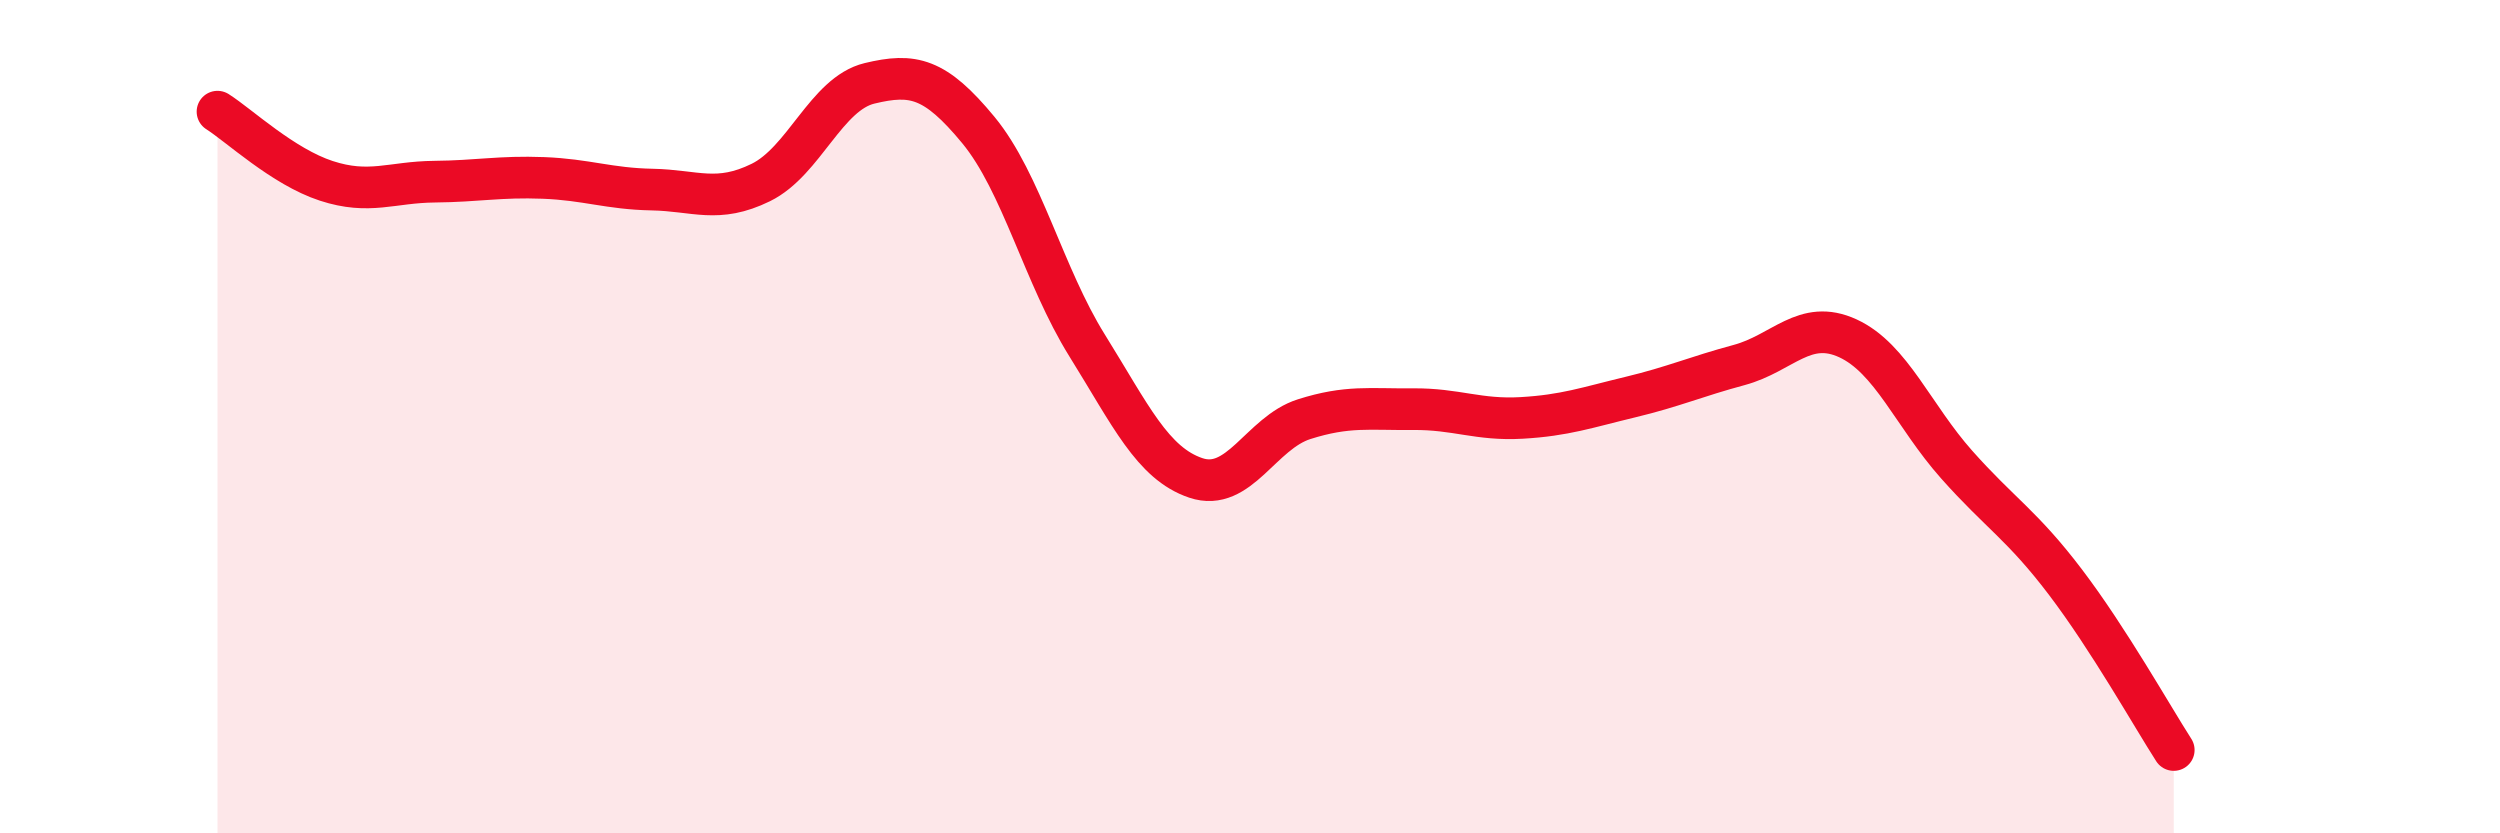
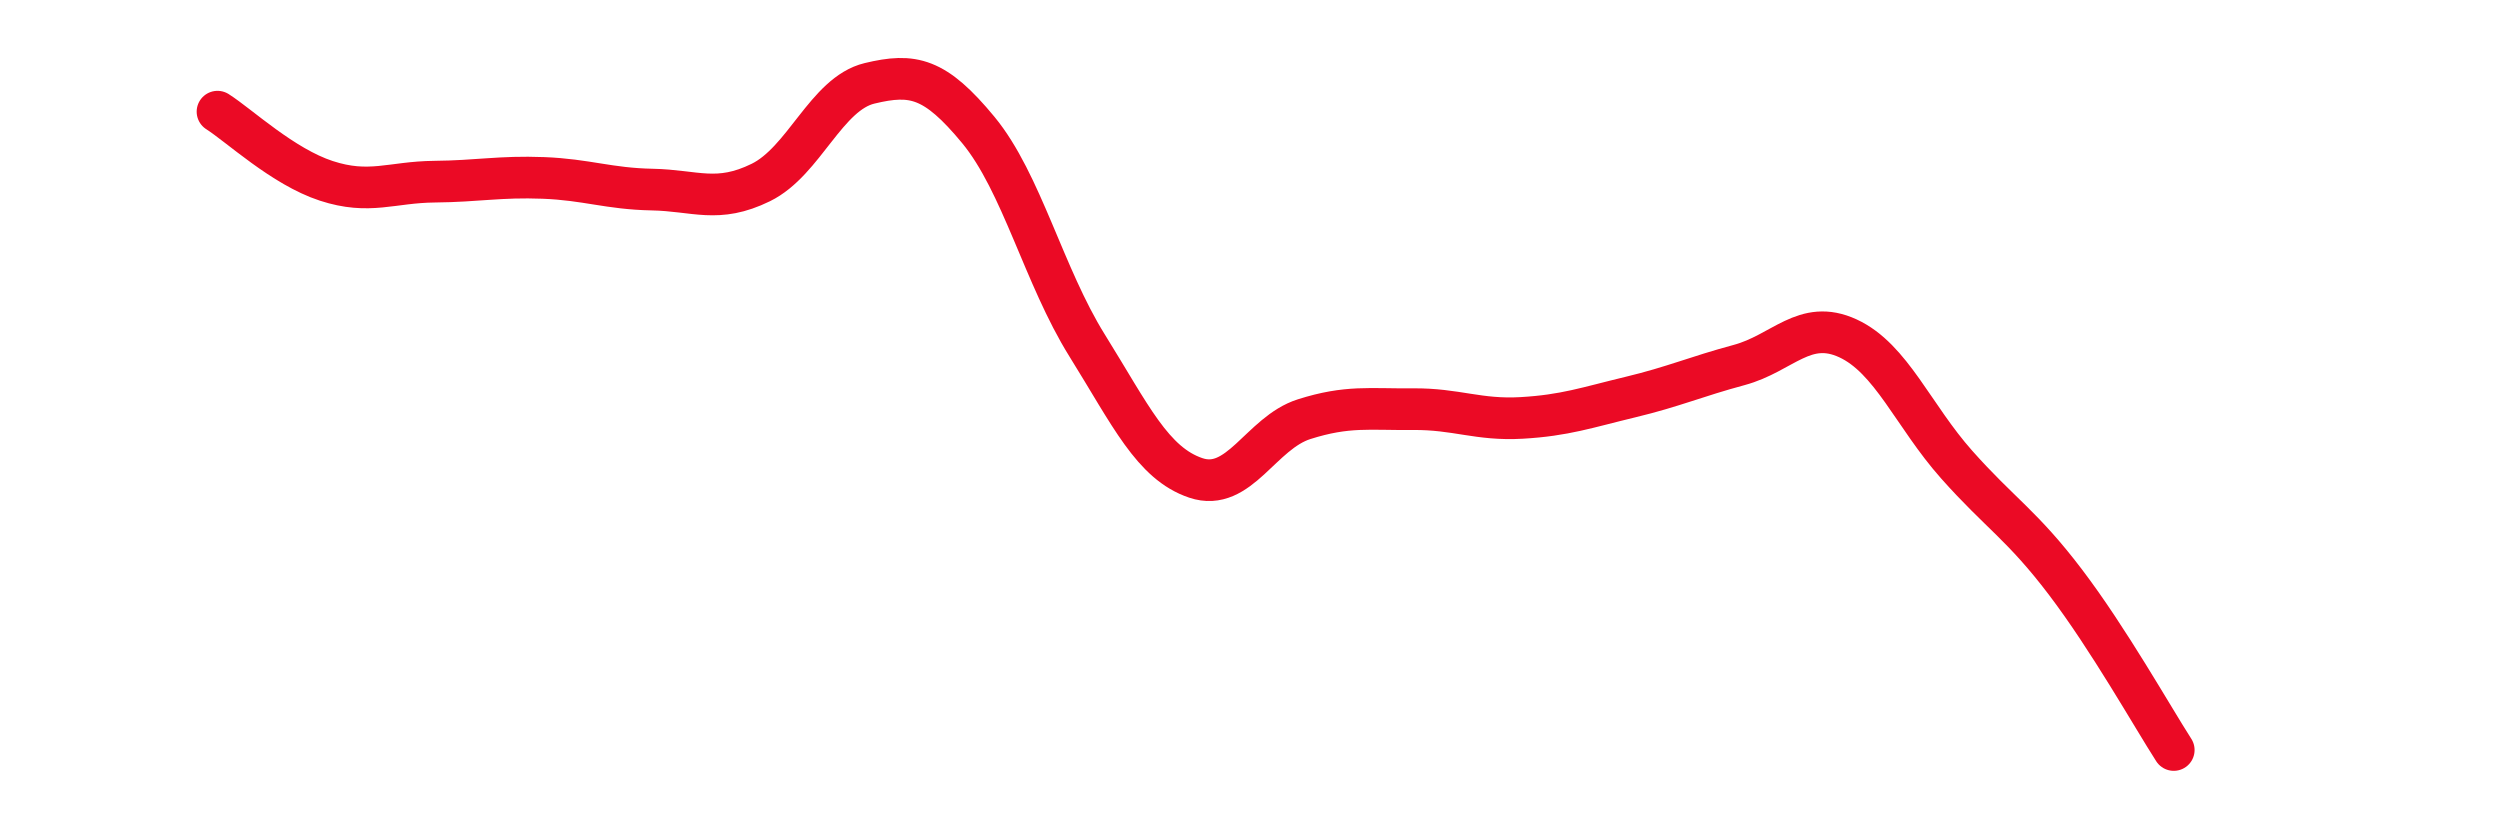
<svg xmlns="http://www.w3.org/2000/svg" width="60" height="20" viewBox="0 0 60 20">
-   <path d="M 5.22,2.68 C 5.74,3.01 6.79,4 7.83,4.34 C 8.87,4.68 9.39,4.37 10.43,4.36 C 11.47,4.35 12,4.23 13.04,4.27 C 14.08,4.31 14.61,4.53 15.65,4.55 C 16.69,4.57 17.22,4.89 18.26,4.38 C 19.3,3.87 19.83,2.25 20.87,2 C 21.91,1.75 22.44,1.86 23.48,3.12 C 24.52,4.38 25.05,6.62 26.09,8.29 C 27.13,9.96 27.66,11.12 28.7,11.47 C 29.74,11.82 30.26,10.39 31.3,10.06 C 32.34,9.73 32.87,9.83 33.91,9.82 C 34.95,9.81 35.48,10.09 36.52,10.03 C 37.56,9.97 38.09,9.78 39.13,9.53 C 40.17,9.28 40.7,9.04 41.74,8.76 C 42.78,8.48 43.31,7.64 44.35,8.12 C 45.39,8.6 45.92,9.98 46.96,11.15 C 48,12.32 48.53,12.6 49.57,13.97 C 50.61,15.34 51.65,17.19 52.17,18L52.17 20L5.22 20Z" fill="#EB0A25" opacity="0.1" stroke-linecap="round" stroke-linejoin="round" />
  <path d="M 5.22,2.68 C 5.74,3.01 6.79,4 7.83,4.34 C 8.87,4.68 9.39,4.37 10.43,4.36 C 11.47,4.35 12,4.23 13.04,4.27 C 14.08,4.31 14.61,4.53 15.65,4.55 C 16.69,4.57 17.22,4.89 18.26,4.38 C 19.3,3.87 19.83,2.25 20.87,2 C 21.91,1.75 22.44,1.86 23.48,3.12 C 24.52,4.38 25.05,6.62 26.09,8.29 C 27.13,9.96 27.66,11.12 28.7,11.47 C 29.74,11.82 30.26,10.39 31.3,10.06 C 32.34,9.73 32.87,9.83 33.91,9.82 C 34.95,9.81 35.48,10.09 36.52,10.03 C 37.56,9.97 38.09,9.78 39.13,9.53 C 40.17,9.28 40.7,9.04 41.74,8.76 C 42.78,8.48 43.31,7.64 44.35,8.12 C 45.39,8.6 45.92,9.98 46.96,11.15 C 48,12.32 48.53,12.6 49.57,13.97 C 50.61,15.34 51.65,17.19 52.17,18" stroke="#EB0A25" stroke-width="1" fill="none" stroke-linecap="round" stroke-linejoin="round" />
</svg>